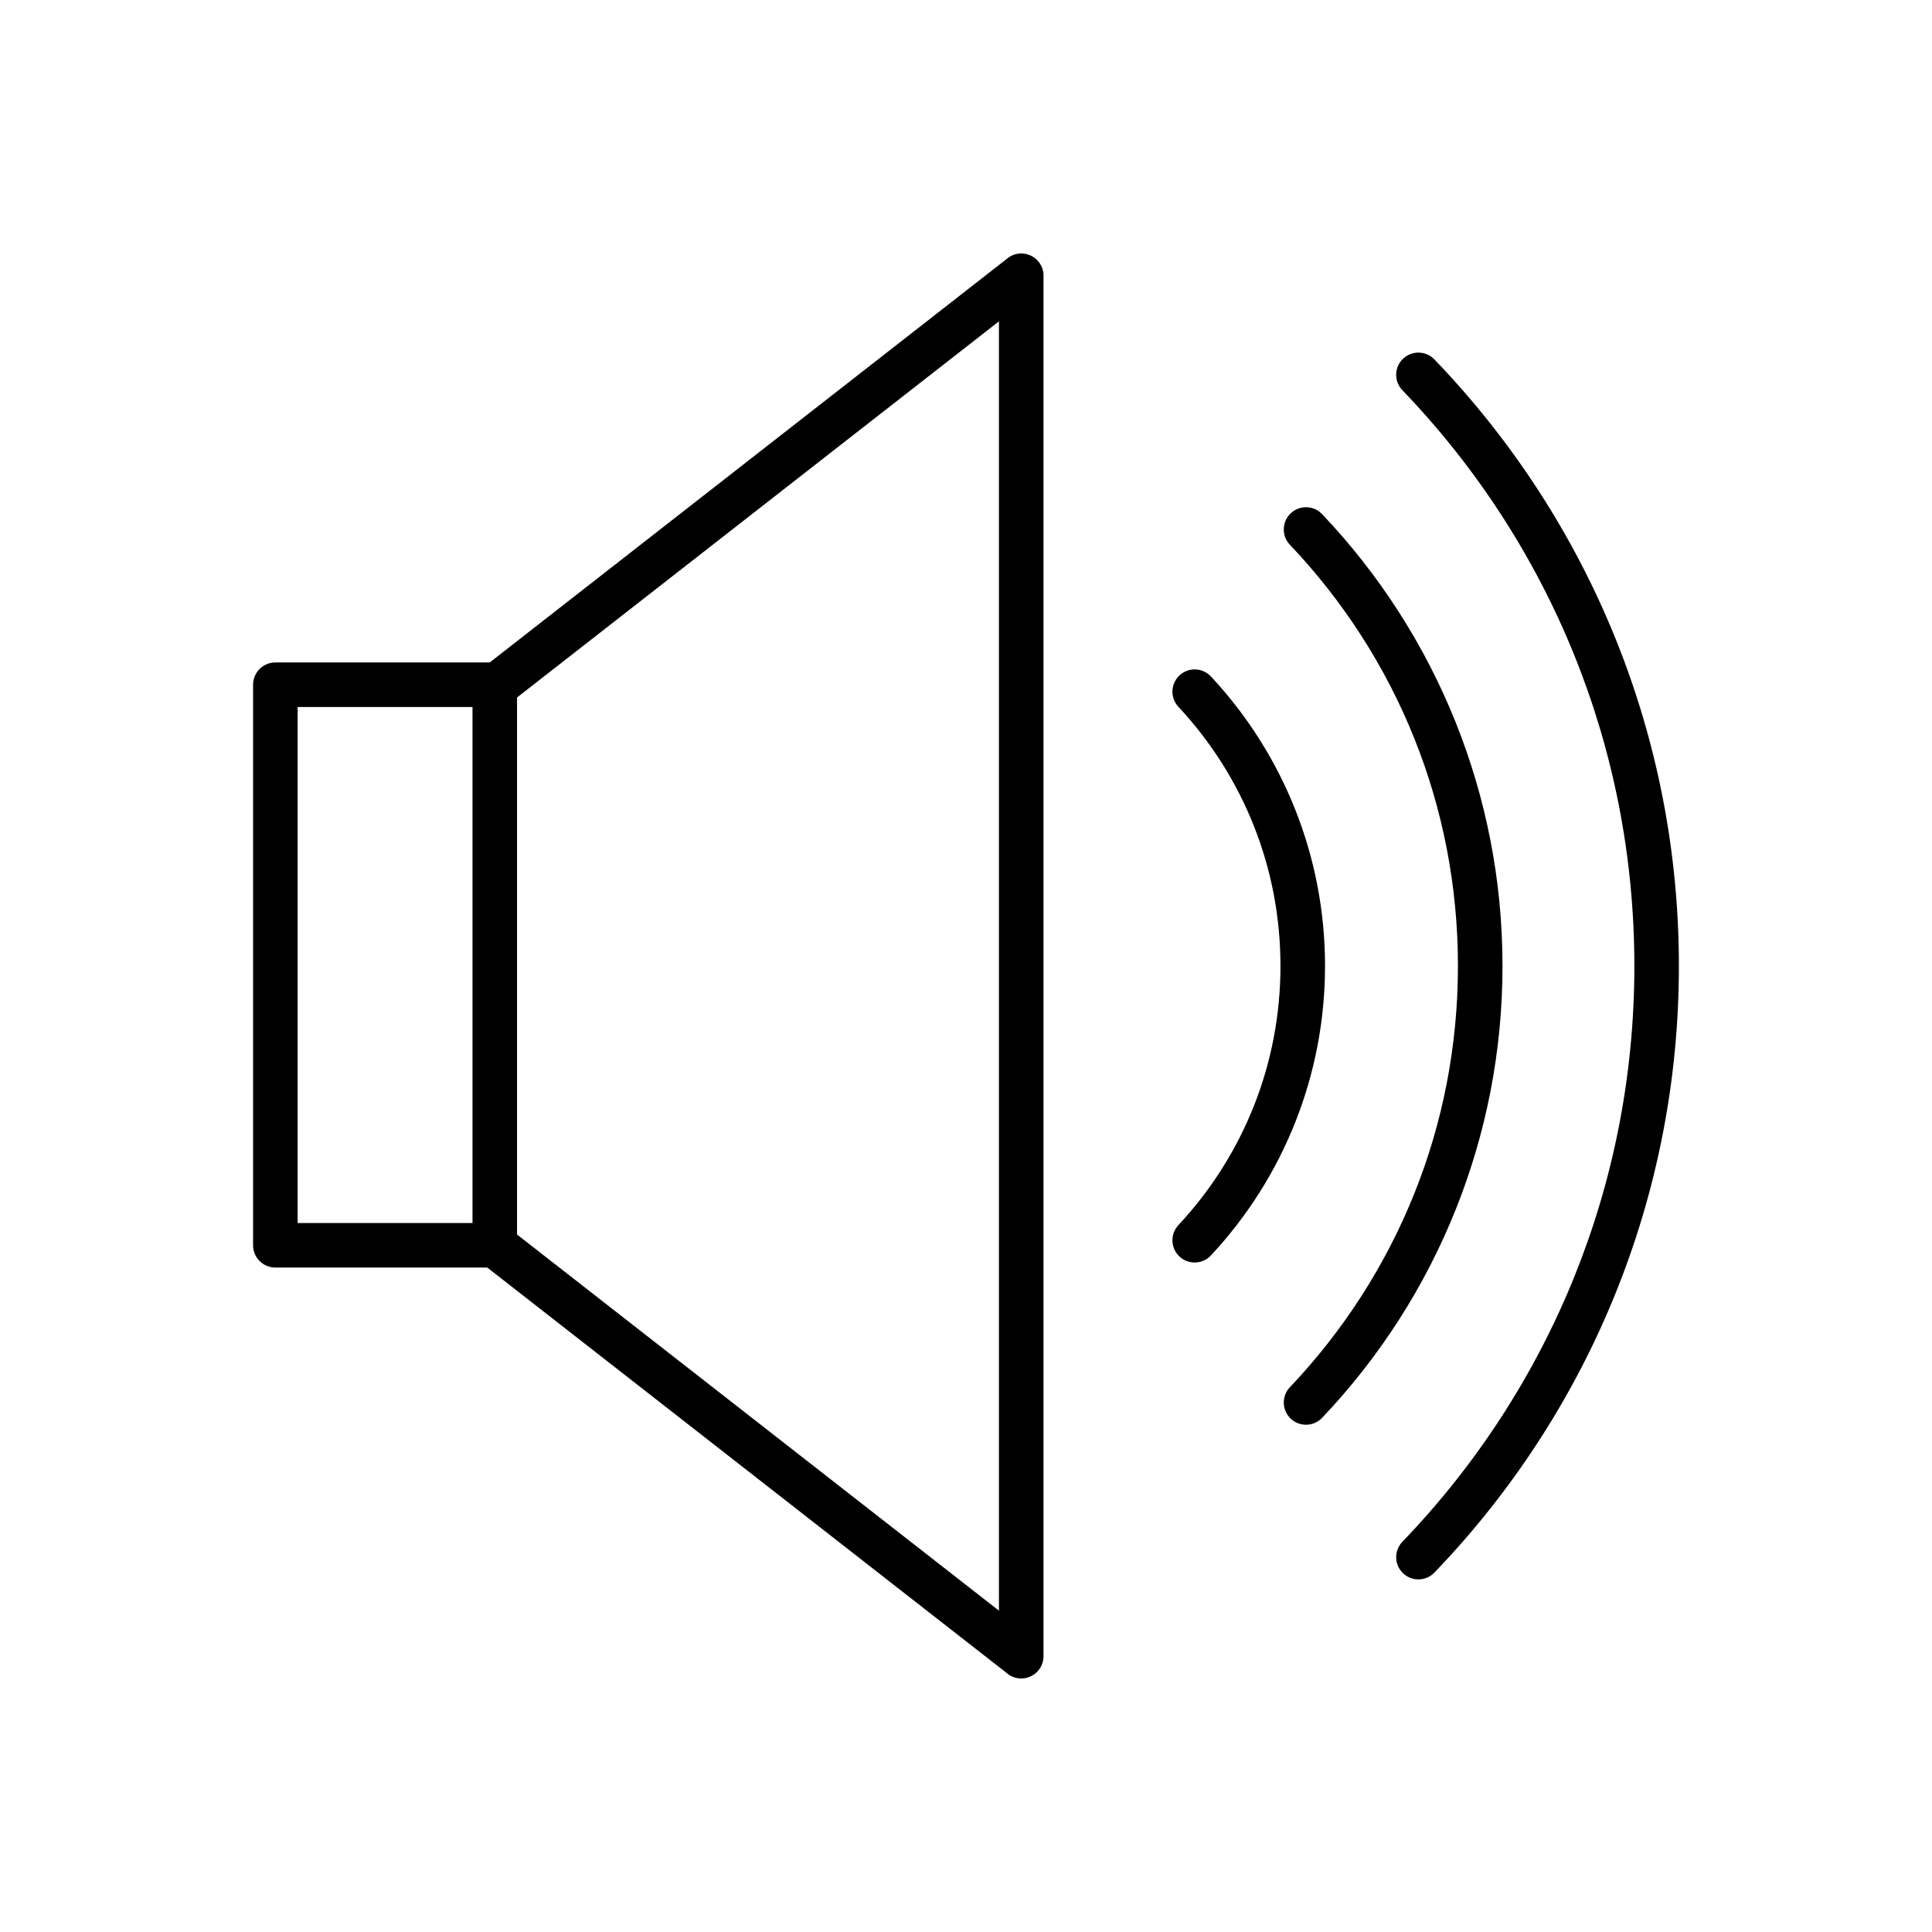
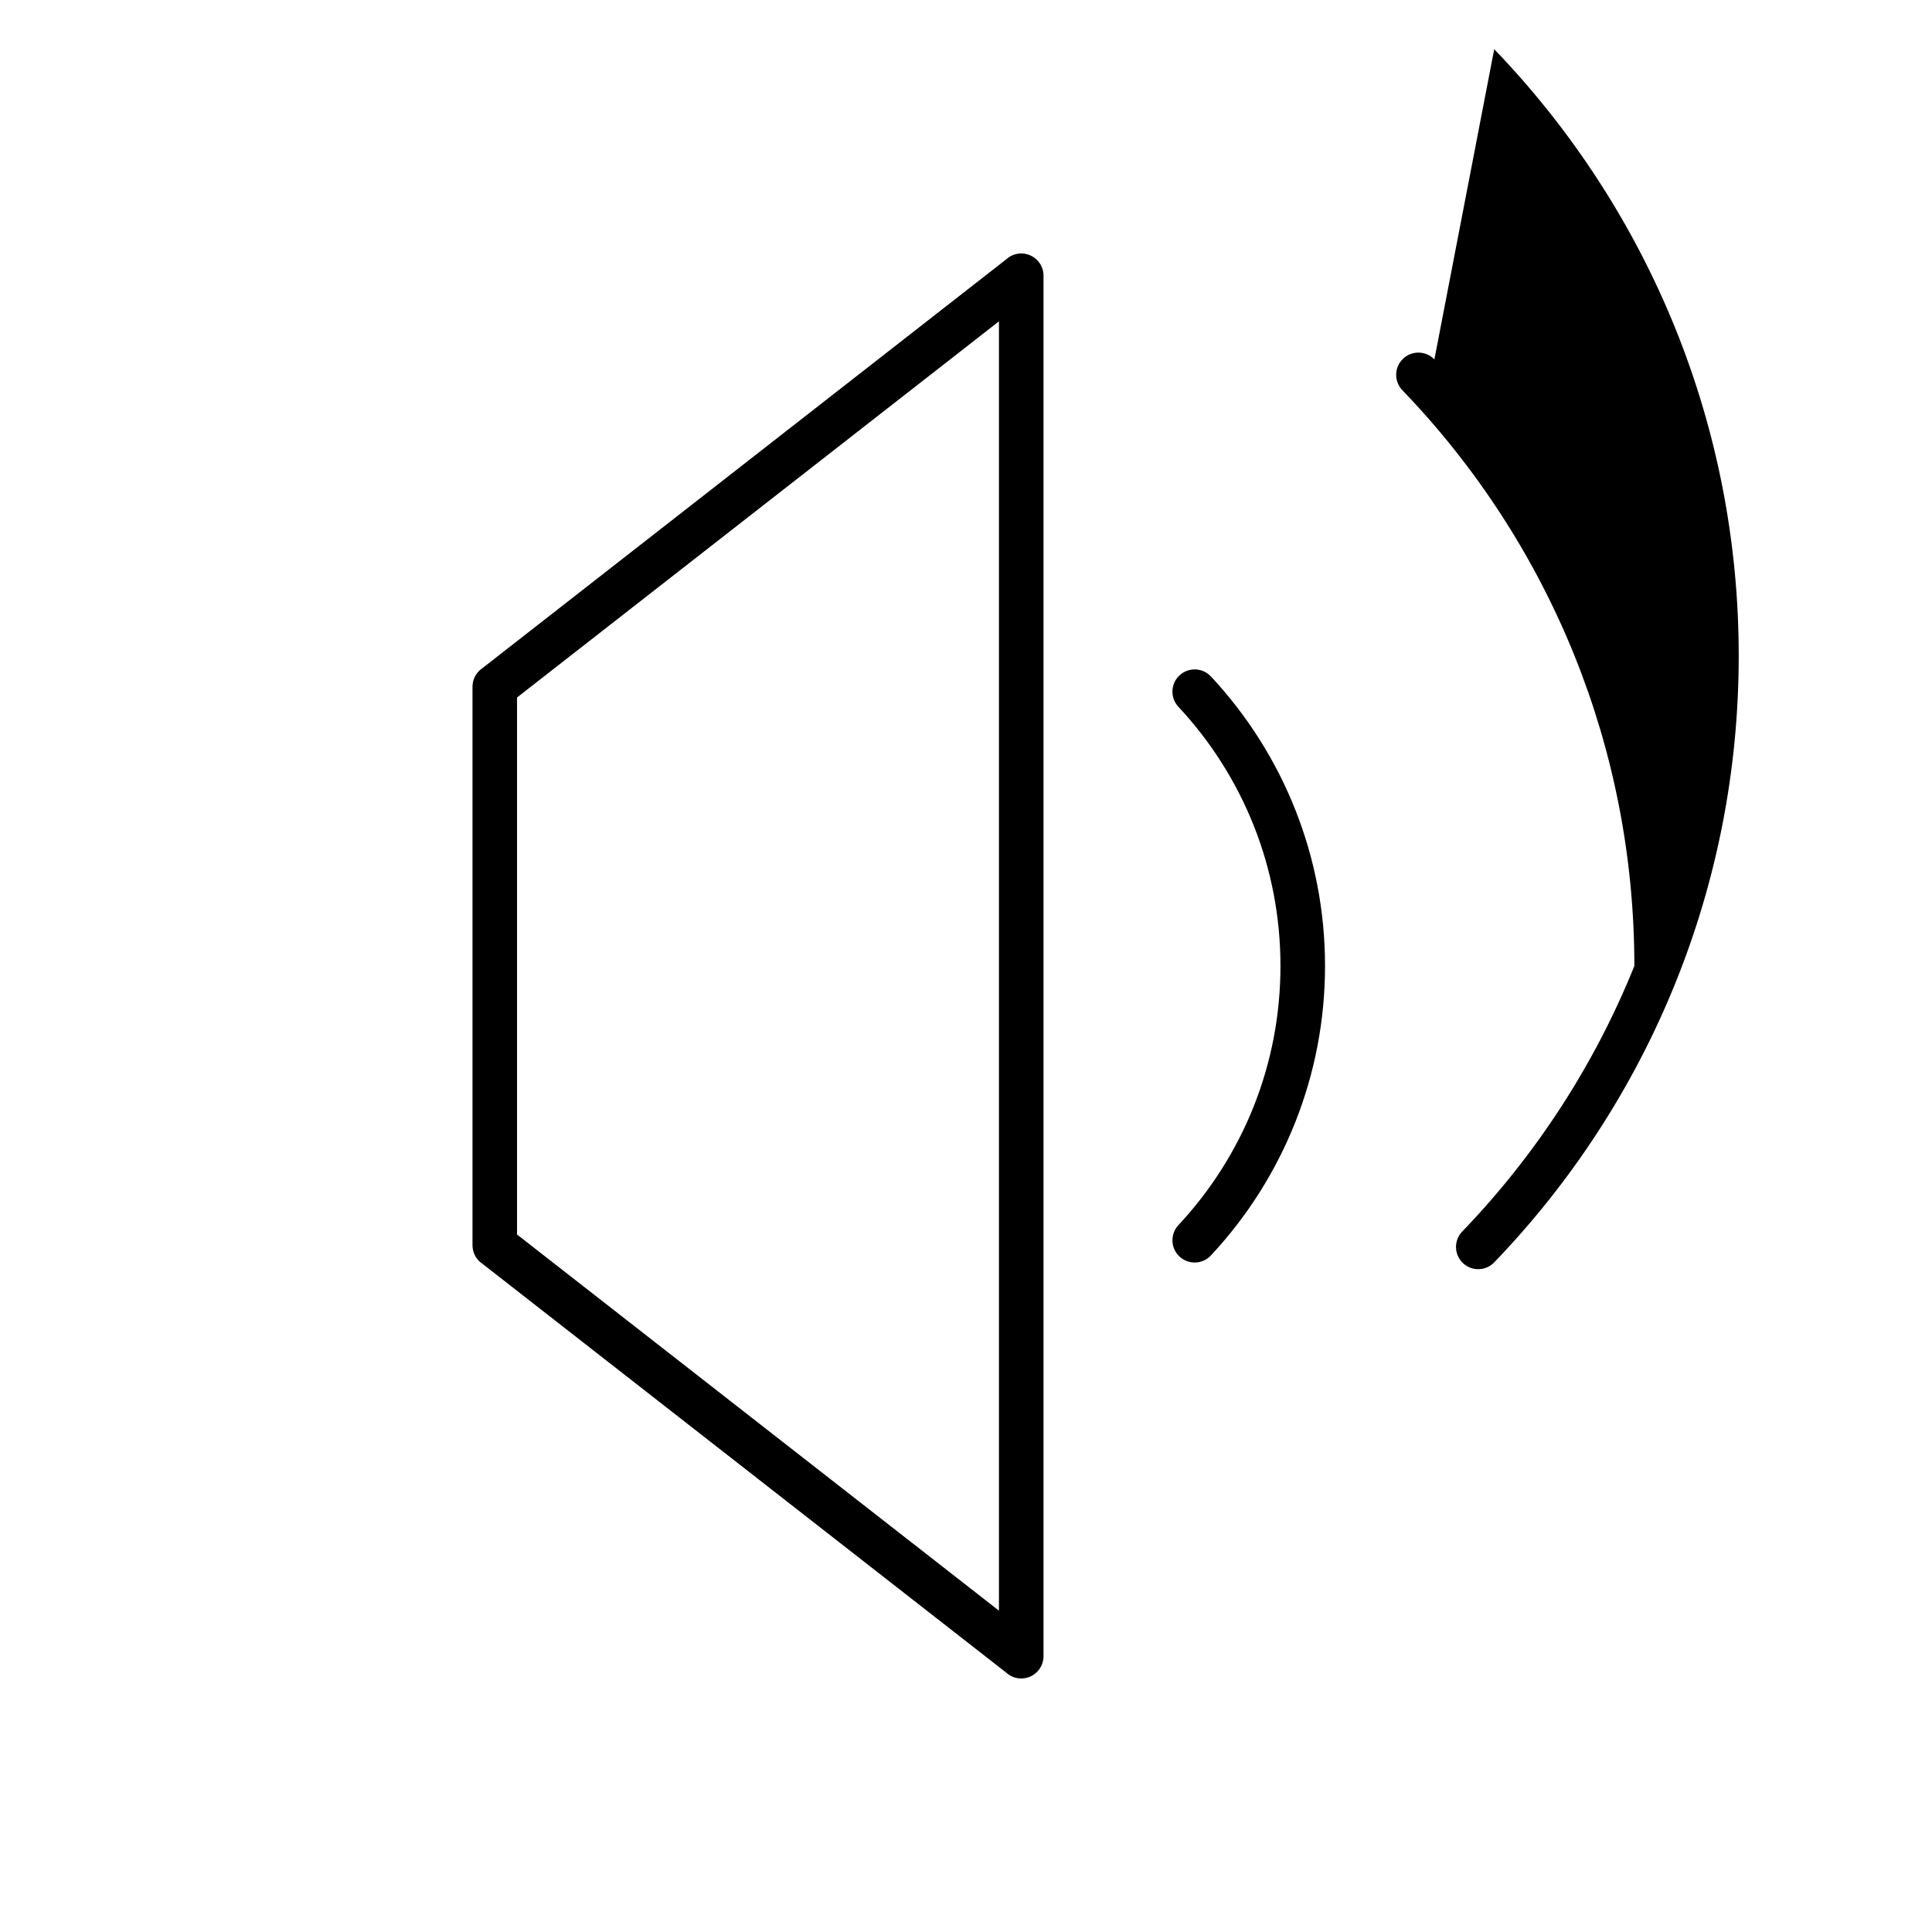
<svg xmlns="http://www.w3.org/2000/svg" fill="#000000" width="800px" height="800px" version="1.1" viewBox="144 144 512 512">
  <g>
    <path d="m420.54 217.12v365.79c0 3.262-2.644 5.902-5.902 5.902-1.551 0-2.961-0.598-4.016-1.578l-139.12-108.59-0.012 0.016c-1.492-1.164-2.273-2.906-2.273-4.668v-148.02c0-2.074 1.07-3.898 2.691-4.953l139.12-108.58 3.621 4.637-3.633-4.656c2.57-2.008 6.281-1.547 8.285 1.023 0.852 1.09 1.258 2.383 1.25 3.668zm-11.809 353.72v-341.68l-127.71 99.68v142.32z" />
-     <path d="m275.11 479.92c3.262 0 5.902-2.644 5.902-5.902 0-3.262-2.644-5.902-5.902-5.902h-52.234v-136.75h52.234c3.262 0 5.902-2.644 5.902-5.902 0-3.262-2.644-5.902-5.902-5.902h-58.141c-3.262 0-5.902 2.644-5.902 5.902v148.55c0 3.262 2.644 5.902 5.902 5.902h58.141z" />
-     <path d="m524.13 239.25c-2.254-2.344-5.981-2.414-8.324-0.16s-2.414 5.981-0.16 8.324c19.398 20.16 34.992 44.004 45.621 70.375 10.227 25.375 15.855 53.121 15.855 82.211s-5.629 56.836-15.855 82.211c-10.629 26.371-26.223 50.215-45.621 70.375-2.254 2.344-2.184 6.07 0.16 8.324s6.07 2.184 8.324-0.16c20.434-21.234 36.863-46.359 48.066-74.156 10.789-26.777 16.73-56.004 16.73-86.594s-5.941-59.816-16.73-86.594c-11.203-27.797-27.633-52.922-48.066-74.156z" />
-     <path d="m494.37 280.25c-2.242-2.356-5.969-2.449-8.324-0.207-2.356 2.242-2.449 5.969-0.207 8.324 14.074 14.82 25.375 32.281 33.062 51.551 7.398 18.543 11.469 38.812 11.469 60.078s-4.07 41.539-11.469 60.078c-7.691 19.27-18.988 36.727-33.062 51.551-2.242 2.356-2.148 6.082 0.207 8.324 2.356 2.242 6.082 2.148 8.324-0.207 15.078-15.875 27.195-34.617 35.461-55.332 7.965-19.957 12.348-41.695 12.348-64.414s-4.383-44.457-12.348-64.414c-8.266-20.715-20.387-39.457-35.461-55.332z" />
+     <path d="m524.13 239.25c-2.254-2.344-5.981-2.414-8.324-0.16s-2.414 5.981-0.16 8.324c19.398 20.16 34.992 44.004 45.621 70.375 10.227 25.375 15.855 53.121 15.855 82.211c-10.629 26.371-26.223 50.215-45.621 70.375-2.254 2.344-2.184 6.07 0.16 8.324s6.07 2.184 8.324-0.16c20.434-21.234 36.863-46.359 48.066-74.156 10.789-26.777 16.73-56.004 16.73-86.594s-5.941-59.816-16.73-86.594c-11.203-27.797-27.633-52.922-48.066-74.156z" />
    <path d="m464.91 323.28c-2.215-2.383-5.945-2.516-8.324-0.301-2.383 2.215-2.516 5.945-0.301 8.324 8.555 9.168 15.414 19.93 20.086 31.785 4.496 11.41 6.965 23.859 6.965 36.902 0 13.043-2.469 25.492-6.965 36.902-4.672 11.855-11.531 22.617-20.086 31.785-2.215 2.383-2.082 6.109 0.301 8.324 2.383 2.215 6.109 2.082 8.324-0.301 9.551-10.238 17.215-22.262 22.438-35.523 5.031-12.773 7.797-26.668 7.797-41.195 0-14.523-2.766-28.422-7.797-41.191-5.223-13.262-12.891-25.285-22.438-35.523z" />
  </g>
</svg>